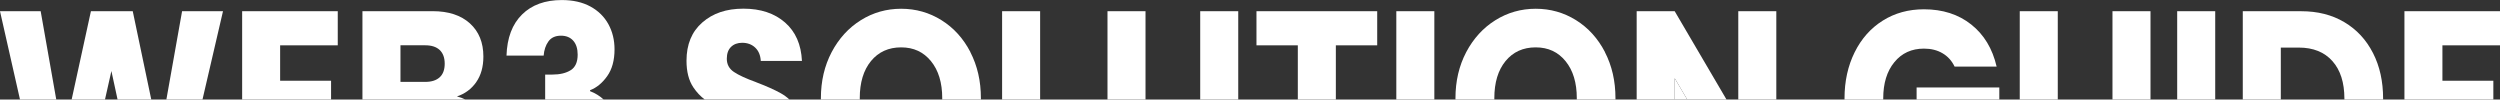
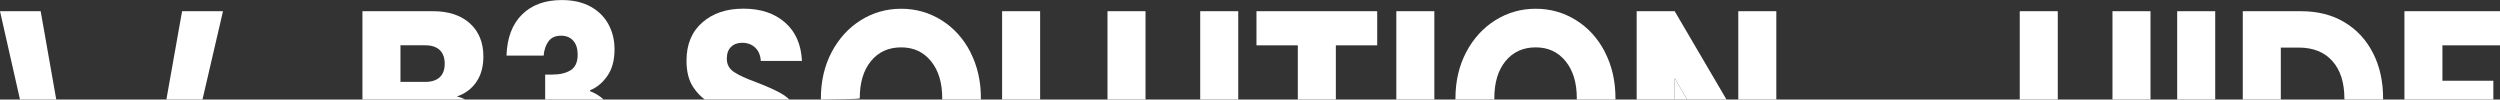
<svg xmlns="http://www.w3.org/2000/svg" width="427" height="17" viewBox="0 0 427 17" fill="none">
  <rect x="0" y="0" width="427" height="17" fill="#333333" stroke="none" />
  <g clip-path="url(#clip0_42_382)">
    <path d="M286.038 17L288.18 17L286.038 13.365L286.038 17Z" fill="white" />
    <path d="M-0 1.917L3.415 17L9.609 17L6.947 1.917L-0 1.917Z" fill="white" />
-     <path d="M15.529 1.917L12.237 17L17.931 17L19.027 12.131L20.081 17L25.837 17L22.674 1.917L15.529 1.917Z" fill="white" />
    <path d="M31.1 1.917L28.417 17L34.584 17L38.088 1.917L31.1 1.917Z" fill="white" />
-     <path d="M47.847 13.787L47.847 7.745L57.689 7.745L57.689 1.917L41.359 1.917L41.359 17L56.546 17L56.546 13.787L47.847 13.787Z" fill="white" />
    <path d="M81.329 14.04C82.15 12.875 82.561 11.418 82.561 9.654C82.561 7.269 81.794 5.383 80.261 3.995C78.728 2.607 76.606 1.909 73.903 1.909L61.905 1.909L61.905 17L79.474 17C79.029 16.77 78.557 16.594 78.044 16.471C79.413 16.018 80.508 15.206 81.329 14.048L81.329 14.04ZM68.4 13.994L68.4 7.737L72.651 7.737C73.711 7.737 74.533 8.005 75.101 8.542C75.669 9.079 75.956 9.861 75.956 10.881C75.956 11.901 75.669 12.675 75.101 13.197C74.533 13.718 73.711 13.986 72.651 13.986L68.4 13.986L68.4 13.994Z" fill="white" />
    <path d="M100.787 15.405C101.903 14.983 102.874 14.178 103.709 13.005C104.544 11.832 104.962 10.306 104.962 8.427C104.962 6.84 104.613 5.406 103.915 4.133C103.217 2.86 102.19 1.848 100.842 1.112C99.487 0.376 97.858 0.008 95.962 0.008C93.101 0.008 90.835 0.828 89.165 2.477C87.496 4.125 86.606 6.464 86.51 9.501L92.855 9.501C92.93 8.534 93.204 7.729 93.669 7.078C94.134 6.426 94.853 6.096 95.818 6.096C96.701 6.096 97.399 6.38 97.906 6.947C98.412 7.515 98.665 8.312 98.665 9.332C98.665 10.605 98.268 11.494 97.468 11.993C96.667 12.491 95.626 12.737 94.333 12.737L93.115 12.737L93.115 17L103.1 17C102.443 16.394 101.677 15.911 100.787 15.574L100.787 15.405Z" fill="white" />
    <path d="M129.156 14.04C127.431 13.419 126.165 12.836 125.357 12.292C124.55 11.755 124.139 11.004 124.139 10.037C124.139 9.156 124.379 8.481 124.858 8.013C125.337 7.545 125.973 7.308 126.754 7.308C127.664 7.308 128.41 7.584 128.992 8.136C129.573 8.688 129.888 9.447 129.943 10.413L136.972 10.413C136.842 7.607 135.884 5.414 134.084 3.842C132.284 2.27 129.922 1.48 126.979 1.48C124.036 1.48 121.751 2.27 119.95 3.842C118.15 5.414 117.254 7.591 117.254 10.375C117.254 12.246 117.644 13.764 118.431 14.93C118.992 15.765 119.643 16.448 120.361 16.992L134.823 16.992C134.364 16.563 133.865 16.203 133.331 15.911C132.256 15.313 130.853 14.692 129.135 14.04L129.156 14.04Z" fill="white" />
-     <path d="M165.745 8.895C164.54 6.571 162.898 4.754 160.81 3.451C158.723 2.147 156.423 1.495 153.918 1.495C151.413 1.495 149.113 2.147 147.026 3.451C144.939 4.754 143.282 6.571 142.05 8.895C140.825 11.218 140.209 13.848 140.209 16.77C140.209 16.847 140.209 16.923 140.209 17L146.855 17C146.855 16.923 146.848 16.847 146.848 16.77C146.848 14.101 147.485 11.993 148.764 10.428C150.044 8.872 151.762 8.09 153.911 8.09C156.06 8.09 157.737 8.88 159.017 10.451C160.297 12.024 160.933 14.132 160.933 16.77C160.933 16.847 160.933 16.923 160.926 17L167.538 17C167.538 16.923 167.538 16.847 167.538 16.77C167.538 13.848 166.936 11.226 165.731 8.895L165.745 8.895Z" fill="white" />
+     <path d="M165.745 8.895C164.54 6.571 162.898 4.754 160.81 3.451C158.723 2.147 156.423 1.495 153.918 1.495C151.413 1.495 149.113 2.147 147.026 3.451C144.939 4.754 143.282 6.571 142.05 8.895C140.825 11.218 140.209 13.848 140.209 16.77C140.209 16.847 140.209 16.923 140.209 17C146.855 16.923 146.848 16.847 146.848 16.77C146.848 14.101 147.485 11.993 148.764 10.428C150.044 8.872 151.762 8.09 153.911 8.09C156.06 8.09 157.737 8.88 159.017 10.451C160.297 12.024 160.933 14.132 160.933 16.77C160.933 16.847 160.933 16.923 160.926 17L167.538 17C167.538 16.923 167.538 16.847 167.538 16.77C167.538 13.848 166.936 11.226 165.731 8.895L165.745 8.895Z" fill="white" />
    <path d="M171.159 1.917L171.159 17L177.654 17L177.654 1.917L171.159 1.917Z" fill="white" />
    <path d="M189.159 1.917L189.159 17L195.654 17L195.654 1.917L189.159 1.917Z" fill="white" />
    <path d="M204.996 1.917L204.996 17L211.491 17L211.491 1.917L204.996 1.917Z" fill="white" />
    <path d="M235.227 7.745L235.227 1.917L214.605 1.917L214.605 7.745L221.668 7.745L221.668 17L228.163 17L228.163 7.745L235.227 7.745Z" fill="white" />
    <path d="M238.491 1.917L238.491 17L244.986 17L244.986 1.917L238.491 1.917Z" fill="white" />
    <path d="M274.129 8.895C272.924 6.571 271.282 4.754 269.194 3.451C267.107 2.147 264.807 1.495 262.302 1.495C259.797 1.495 257.498 2.147 255.41 3.451C253.323 4.754 251.666 6.571 250.434 8.895C249.209 11.218 248.593 13.848 248.593 16.77C248.593 16.847 248.593 16.923 248.593 17L255.239 17C255.239 16.923 255.232 16.847 255.232 16.77C255.232 14.101 255.869 11.993 257.148 10.428C258.428 8.872 260.146 8.09 262.295 8.09C264.444 8.09 266.121 8.88 267.401 10.451C268.681 12.024 269.317 14.132 269.317 16.77C269.317 16.847 269.317 16.923 269.311 17L275.922 17C275.922 16.923 275.922 16.847 275.922 16.77C275.922 13.848 275.32 11.226 274.115 8.895L274.129 8.895Z" fill="white" />
    <path d="M279.543 1.917L279.543 17L286.038 17L286.038 13.365L288.18 17L294.887 17L286.038 1.917L279.543 1.917Z" fill="white" />
    <path d="M296.899 1.917L296.899 17L303.394 17L303.394 1.917L296.899 1.917Z" fill="white" />
-     <path d="M323.557 10.62C324.823 9.071 326.507 8.304 328.608 8.304C329.827 8.304 330.881 8.565 331.777 9.094C332.674 9.616 333.365 10.375 333.844 11.372L341.024 11.372C340.312 8.304 338.868 5.912 336.678 4.179C334.487 2.446 331.798 1.587 328.608 1.587C325.973 1.587 323.633 2.231 321.579 3.52C319.526 4.808 317.925 6.61 316.775 8.926C315.625 11.241 315.043 13.871 315.043 16.816C315.043 16.877 315.043 16.946 315.043 17.008L321.655 17.008C321.655 16.946 321.655 16.885 321.655 16.816C321.655 14.232 322.284 12.169 323.55 10.628L323.557 10.62Z" fill="white" />
-     <path d="M327.356 14.937L327.356 17L341.482 17L341.482 14.937L327.356 14.937Z" fill="white" />
    <path d="M360.81 1.917L360.81 17L367.305 17L367.305 1.917L360.81 1.917Z" fill="white" />
    <path d="M344.973 1.917L344.973 17L351.468 17L351.468 1.917L344.973 1.917Z" fill="white" />
    <path d="M371.863 1.917L371.863 17L378.359 17L378.359 1.917L371.863 1.917Z" fill="white" />
    <path d="M405.297 9.041C404.147 6.786 402.518 5.038 400.417 3.788C398.316 2.538 395.859 1.917 393.053 1.917L383.067 1.917L383.067 17L389.562 17L389.562 8.128L392.635 8.128C395.092 8.128 397.002 8.895 398.371 10.428C399.74 11.962 400.424 14.101 400.424 16.854C400.424 16.908 400.424 16.954 400.424 17L407.035 17C407.035 16.946 407.035 16.9 407.035 16.854C407.035 13.902 406.461 11.303 405.304 9.048L405.297 9.041Z" fill="white" />
    <path d="M417.165 13.787L417.165 7.745L427 7.745L427 1.917L410.677 1.917L410.677 17L425.864 17L425.864 13.787L417.165 13.787Z" fill="white" />
  </g>
  <defs>
    <clipPath id="clip0_42_382">
      <rect width="17" height="427" fill="white" transform="translate(-0 17) rotate(-90)" />
    </clipPath>
  </defs>
</svg>